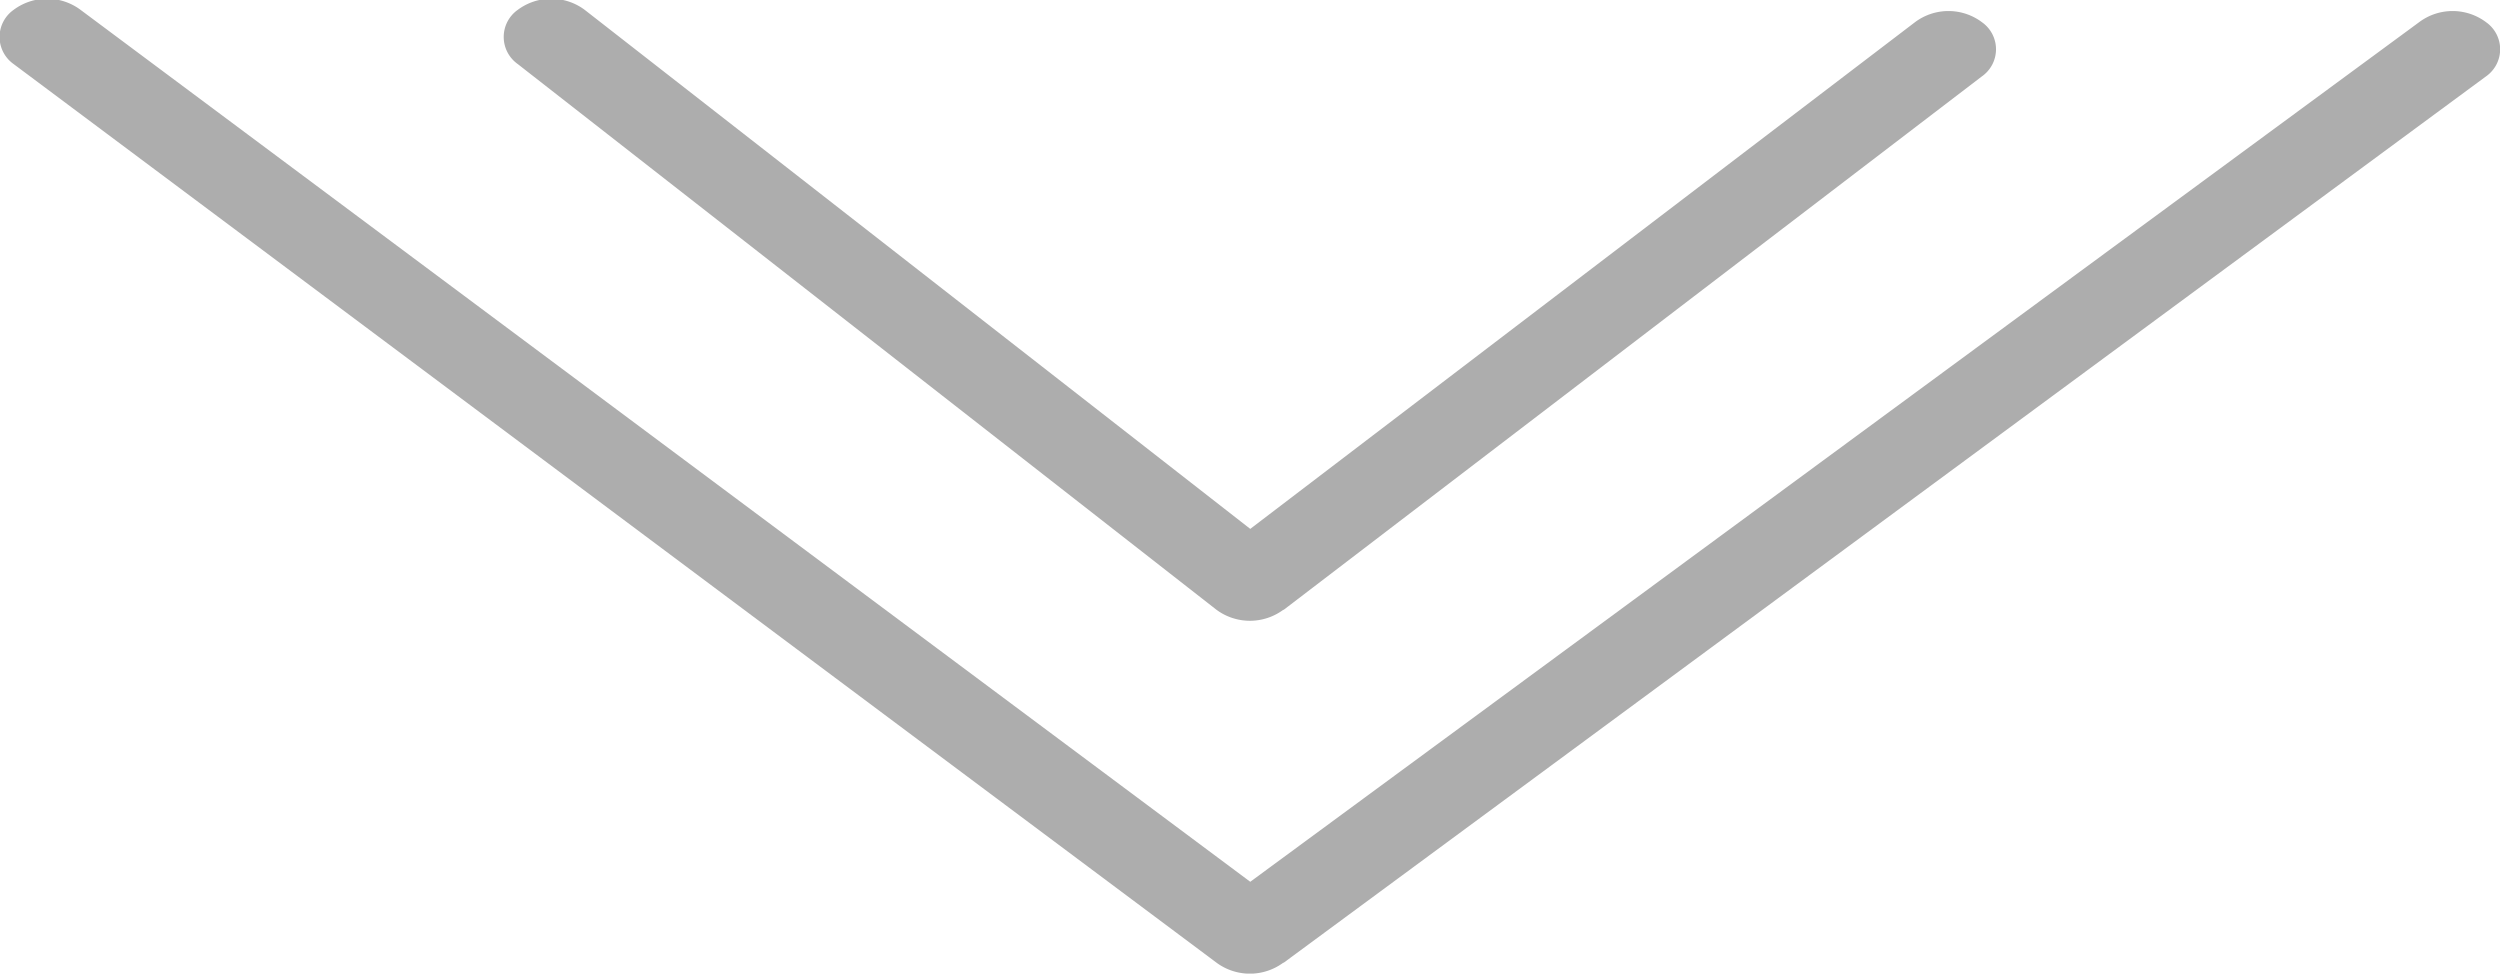
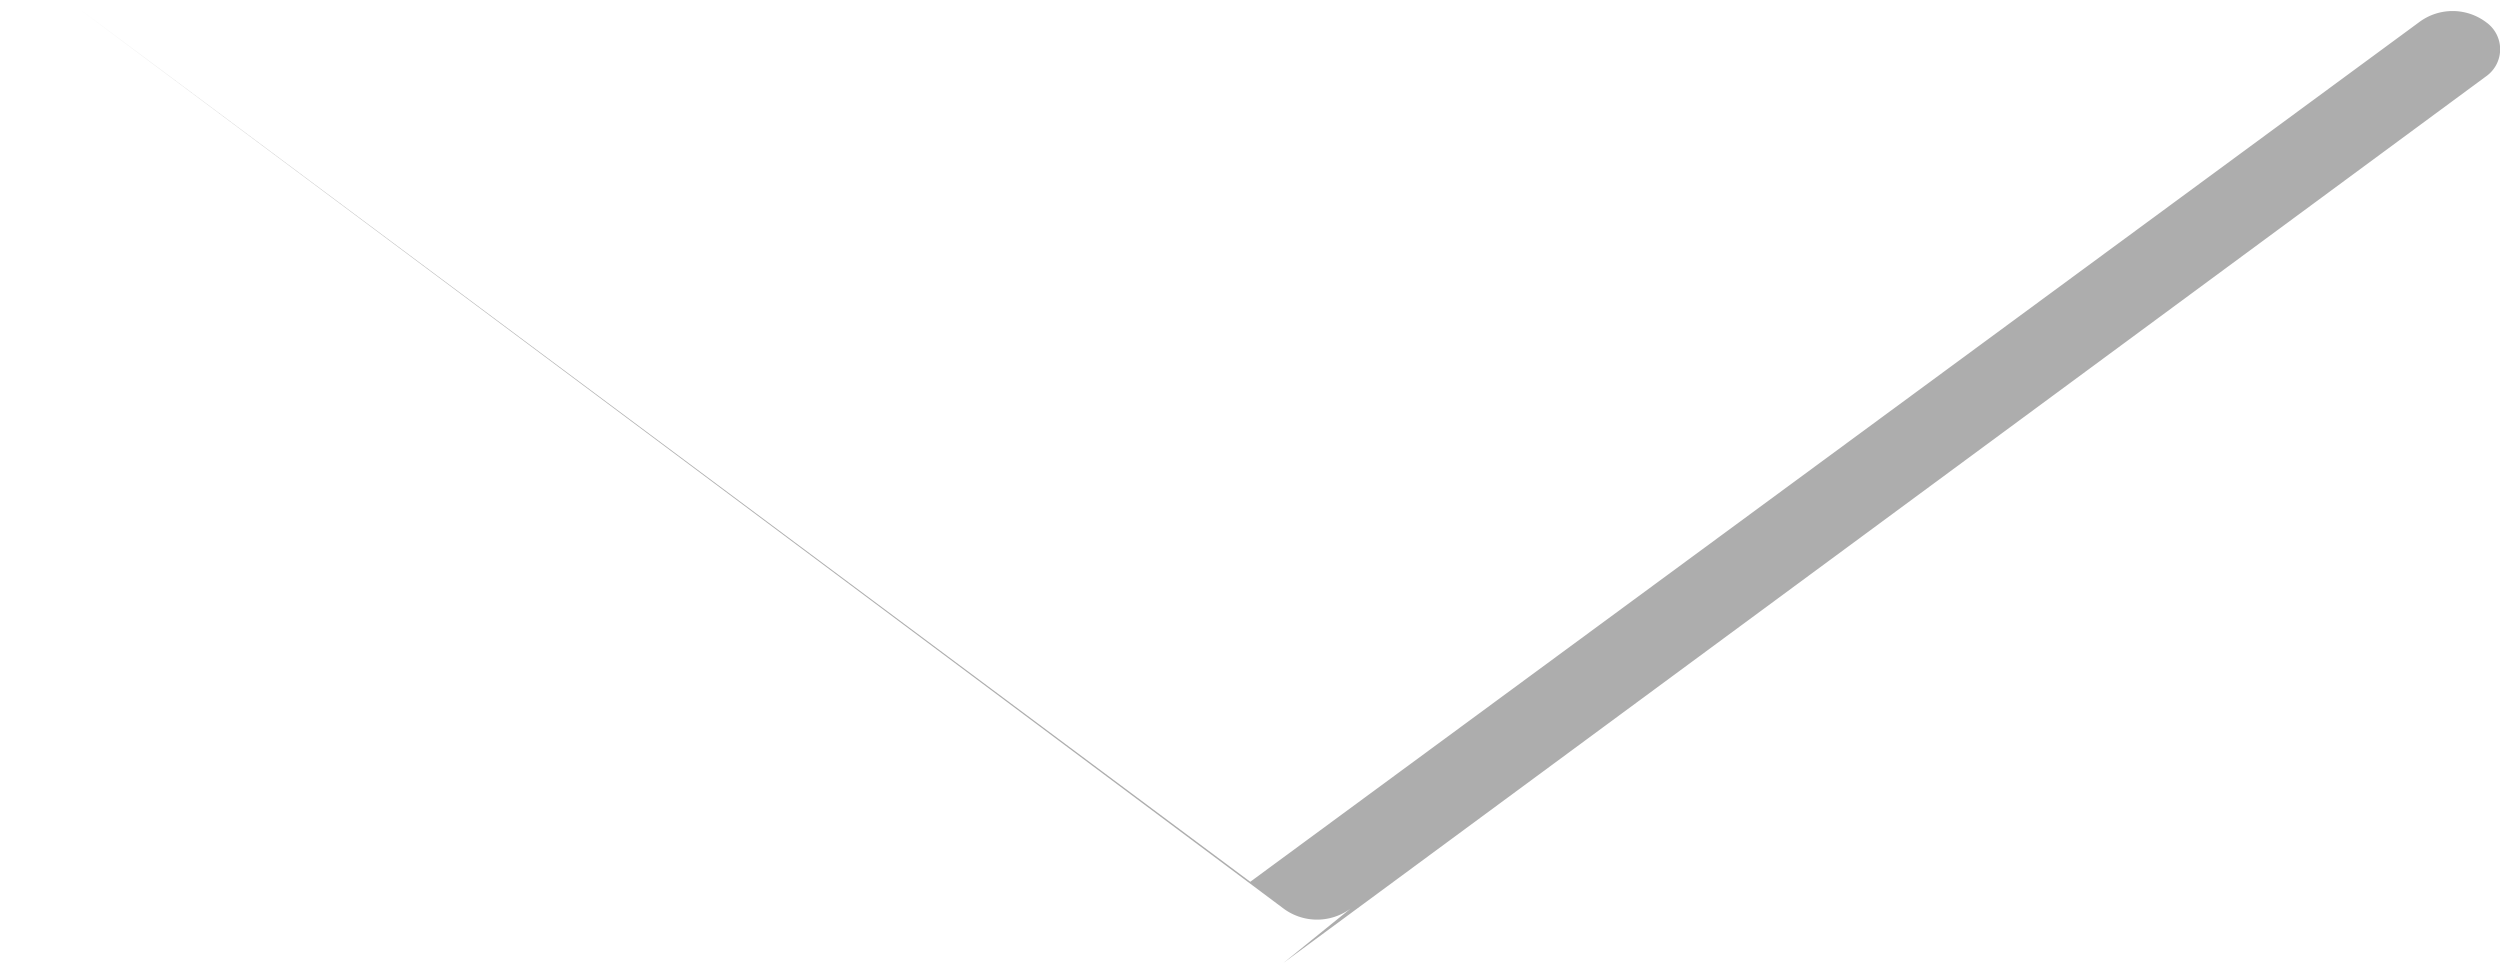
<svg xmlns="http://www.w3.org/2000/svg" id="组_41" data-name="组 41" width="49.59" height="19.312" viewBox="0 0 49.59 19.312">
  <defs>
    <style>
      .cls-1 {
        fill: #999;
        fill-rule: evenodd;
        opacity: 0.8;
      }
    </style>
  </defs>
-   <path id="形状_6" data-name="形状 6" class="cls-1" d="M1001.46,960.818l23.85-17.582a0.656,0.656,0,0,0,.01-1.072,1.107,1.107,0,0,0-1.33-.008L1000.8,959.21l-23.2-17.294a1.11,1.11,0,0,0-1.332,0,0.658,0.658,0,0,0,0,1.072l23.86,17.825a1.116,1.116,0,0,0,1.33,0h0Zm0,0" transform="translate(-976 -941.719)" />
-   <path id="形状_6_拷贝_2" data-name="形状 6 拷贝 2" class="cls-1" d="M1001.46,953.818l13.85-10.582a0.656,0.656,0,0,0,.01-1.072,1.107,1.107,0,0,0-1.33-.008L1000.8,952.21l-13.2-10.294a1.11,1.11,0,0,0-1.332,0,0.658,0.658,0,0,0,0,1.072l13.86,10.825a1.116,1.116,0,0,0,1.33,0h0Zm0,0" transform="translate(-976 -941.719)" />
+   <path id="形状_6" data-name="形状 6" class="cls-1" d="M1001.46,960.818l23.85-17.582a0.656,0.656,0,0,0,.01-1.072,1.107,1.107,0,0,0-1.33-.008L1000.8,959.21l-23.2-17.294l23.86,17.825a1.116,1.116,0,0,0,1.33,0h0Zm0,0" transform="translate(-976 -941.719)" />
</svg>